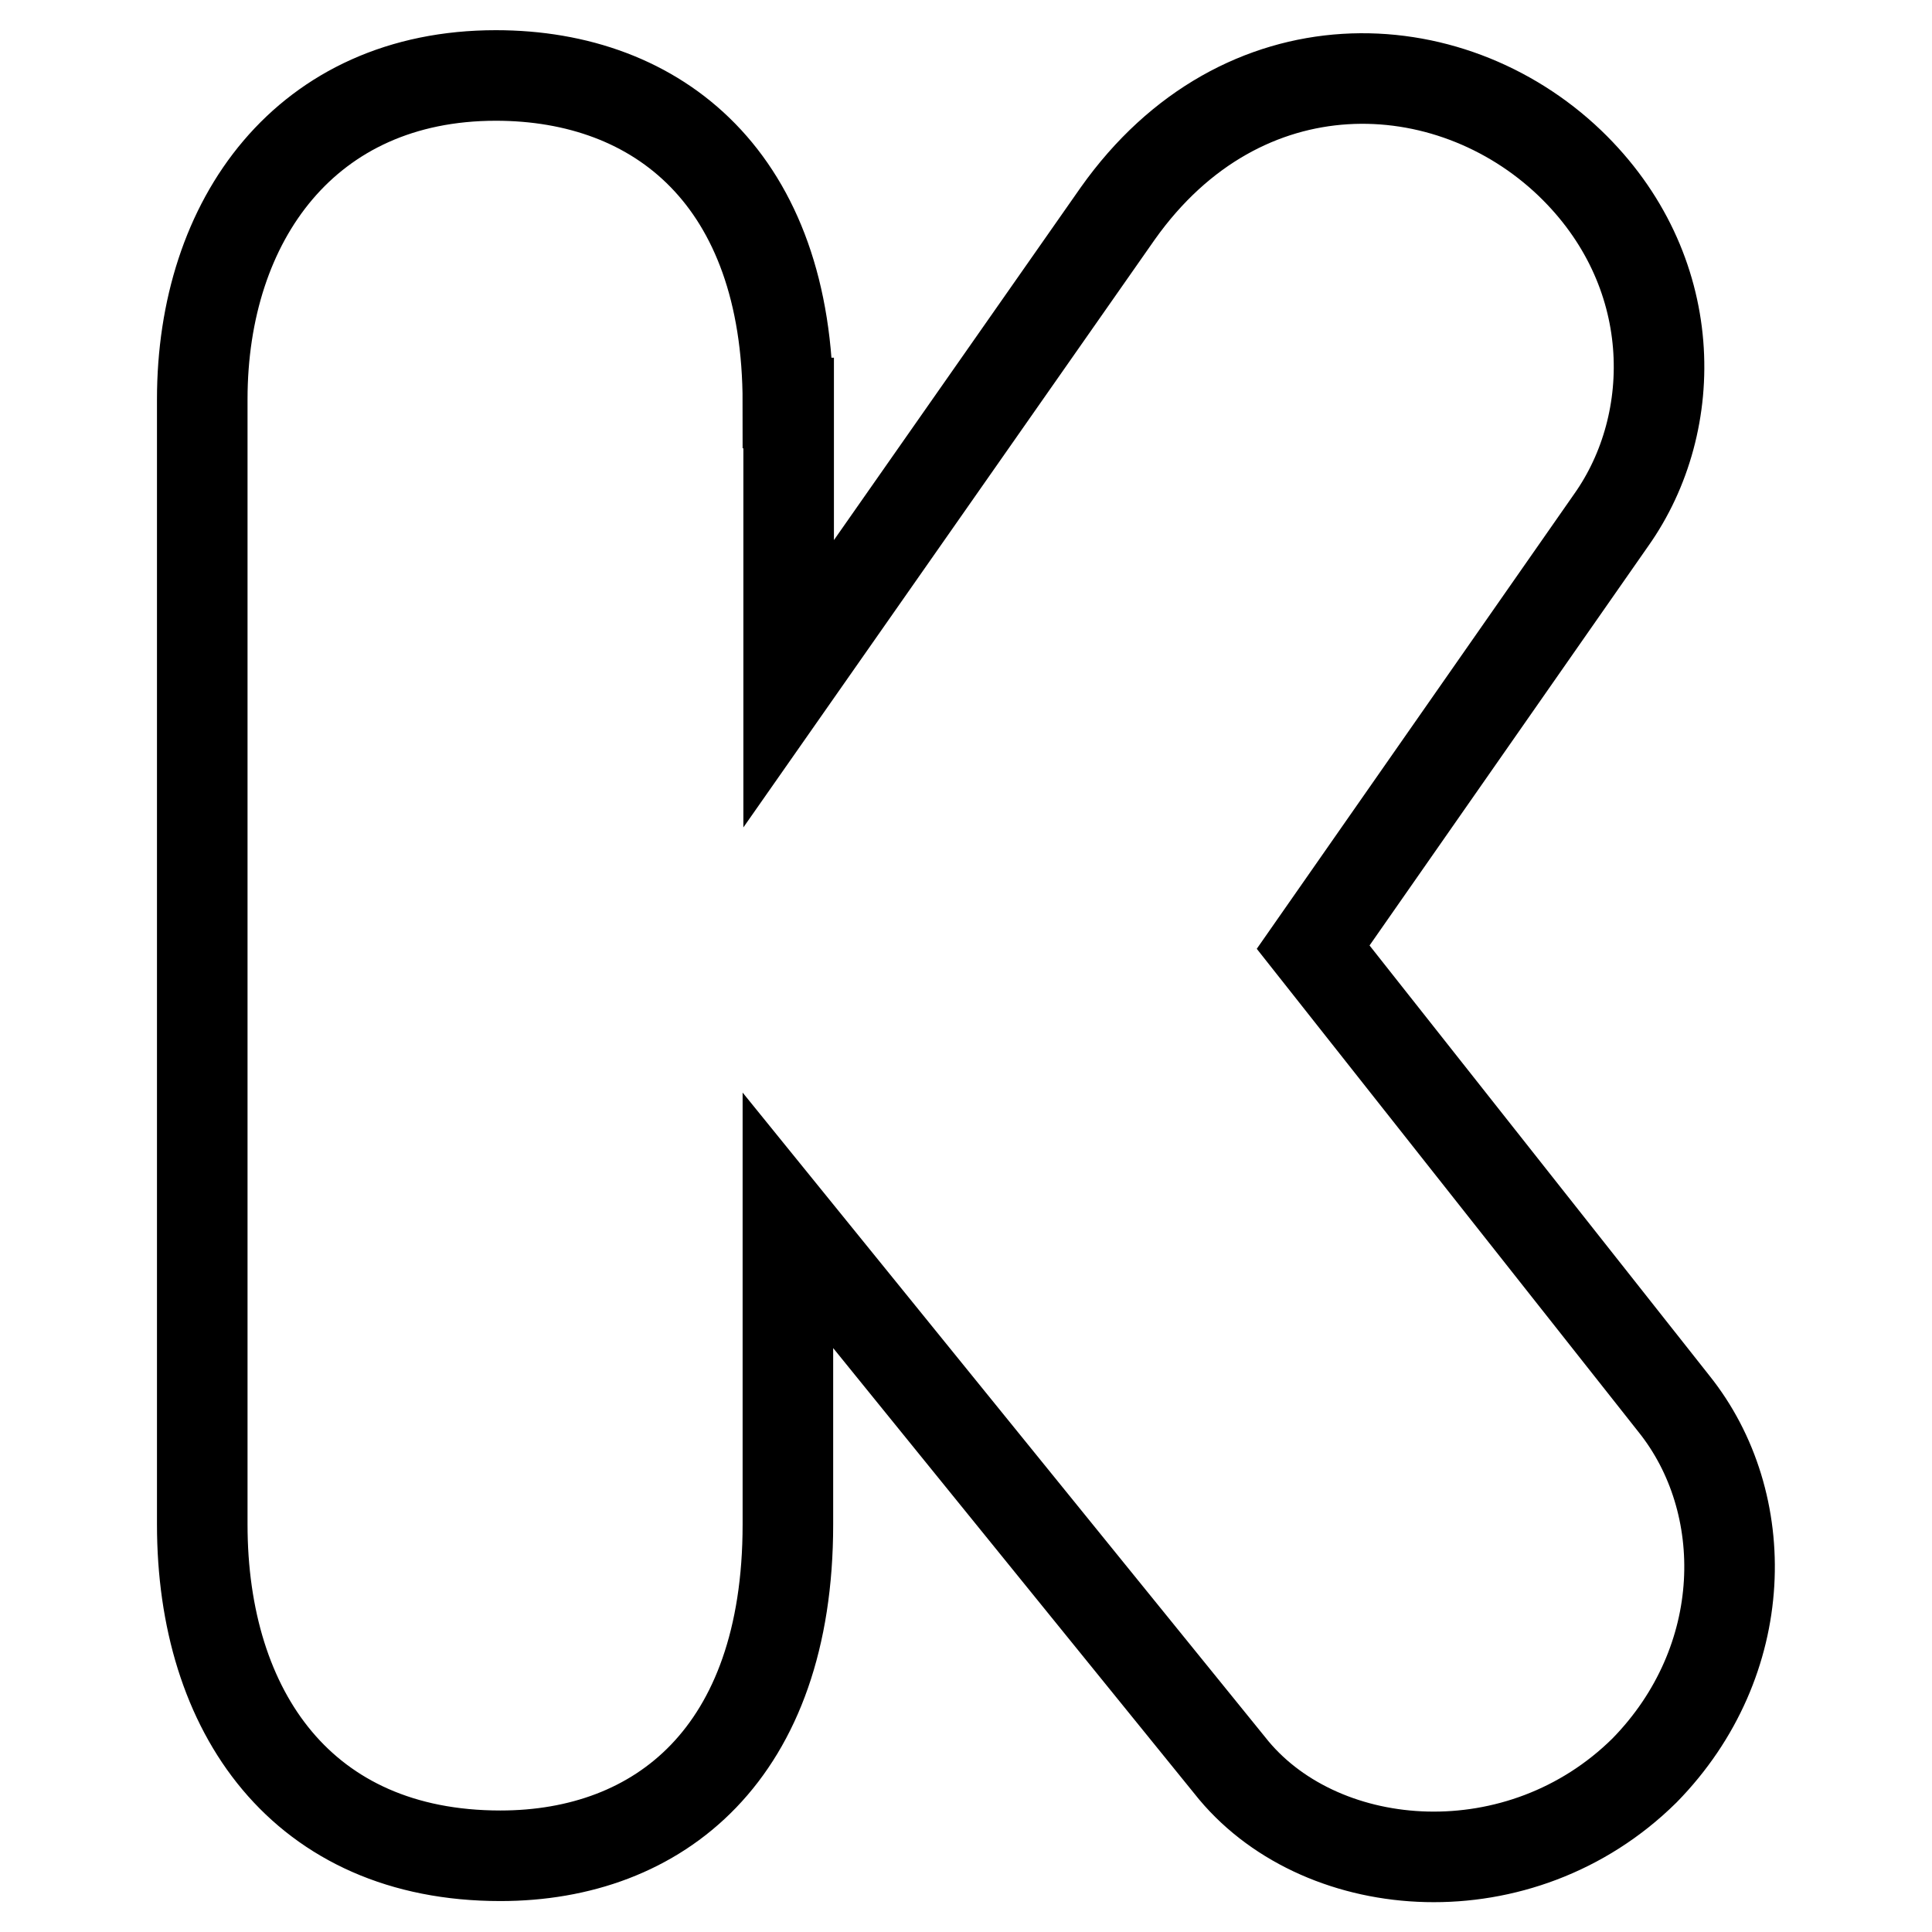
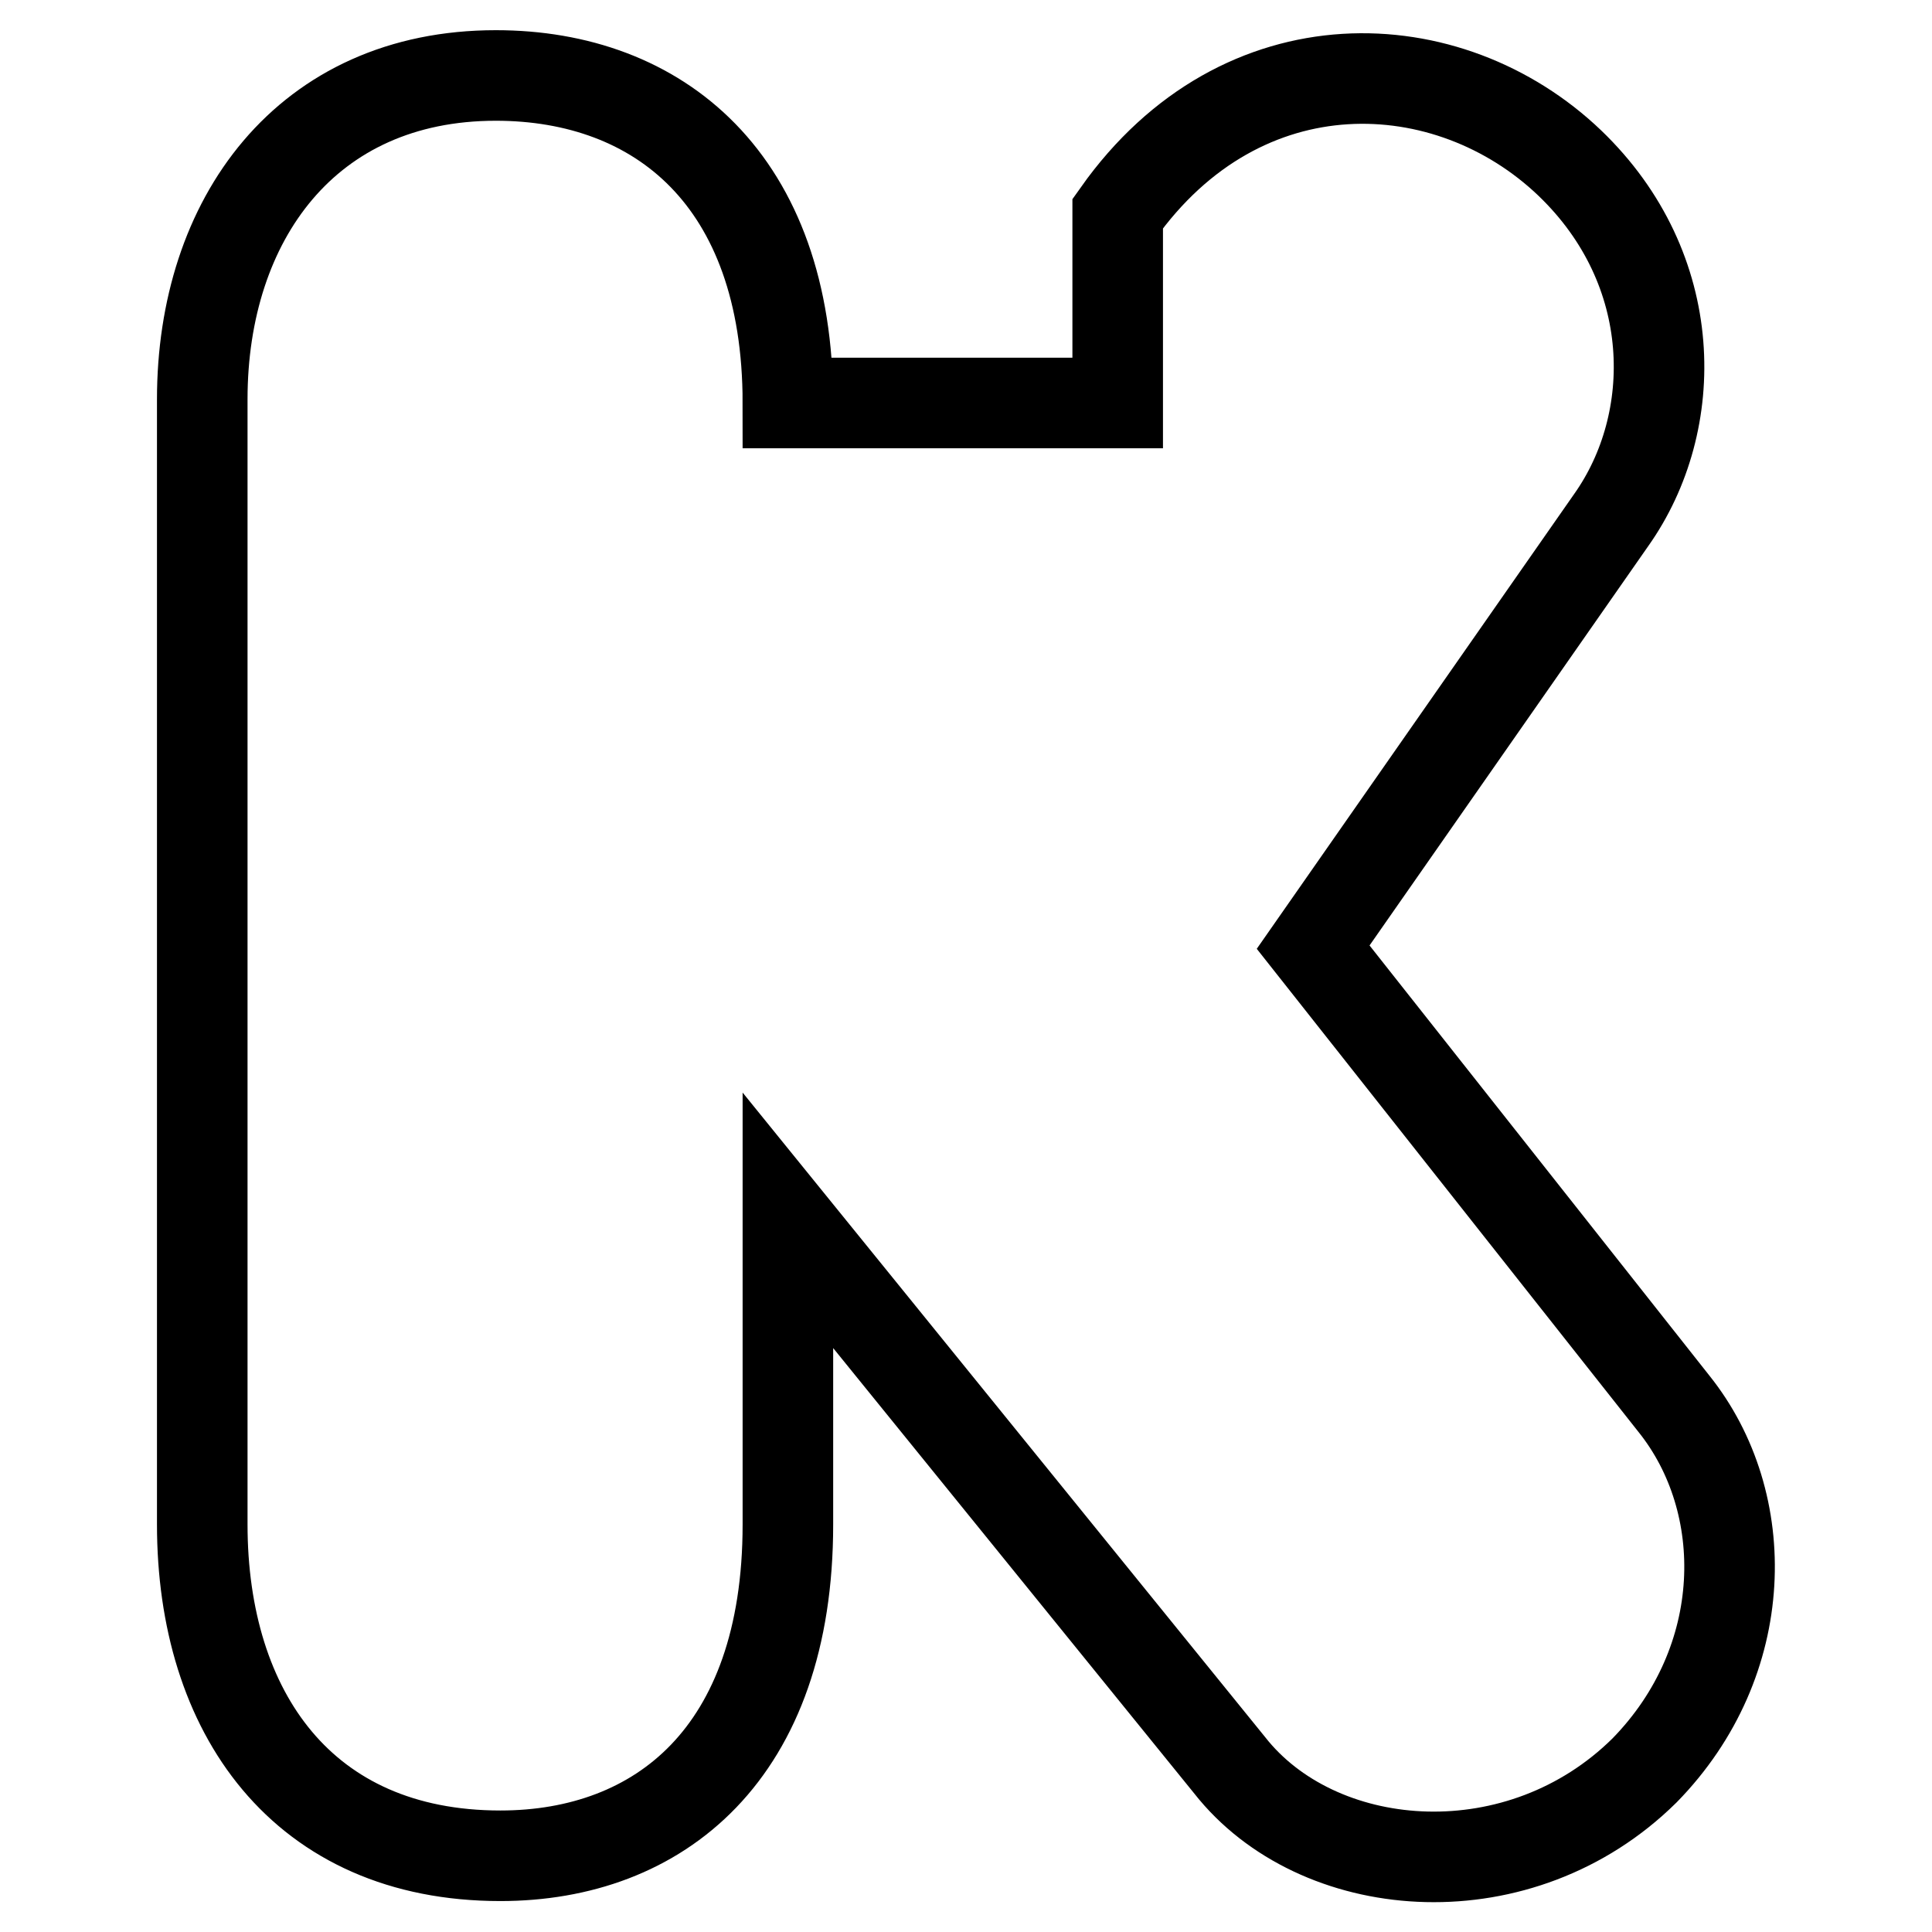
<svg xmlns="http://www.w3.org/2000/svg" version="1.1" x="0px" y="0px" viewBox="0 0 256 256" enable-background="new 0 0 256 256" xml:space="preserve">
  <g>
-     <path stroke-width="12" fill-opacity="0" stroke="#000000" d="M104.4,53.4c0-29.6-17.1-43.4-38.7-43.4c-25.1,0-38.9,19.1-38.9,42.9V202c0,24.9,13.3,43.9,39.5,43.9 c21,0,38.1-13.5,38.1-43.9v-40.3l59.1,72.9c12,14.3,38,16.2,54.4,0c14.2-14.5,14.4-35.5,3.9-48.6l-47.8-60.5l39.5-56.6 c9.2-13,9.2-33.2-5.5-47.3c-16-15.3-43.4-16.6-59.9,6.7l-43.6,62.3V53.4z" />
+     <path stroke-width="12" fill-opacity="0" stroke="#000000" d="M104.4,53.4c0-29.6-17.1-43.4-38.7-43.4c-25.1,0-38.9,19.1-38.9,42.9V202c0,24.9,13.3,43.9,39.5,43.9 c21,0,38.1-13.5,38.1-43.9v-40.3l59.1,72.9c12,14.3,38,16.2,54.4,0c14.2-14.5,14.4-35.5,3.9-48.6l-47.8-60.5l39.5-56.6 c9.2-13,9.2-33.2-5.5-47.3c-16-15.3-43.4-16.6-59.9,6.7V53.4z" />
  </g>
</svg>